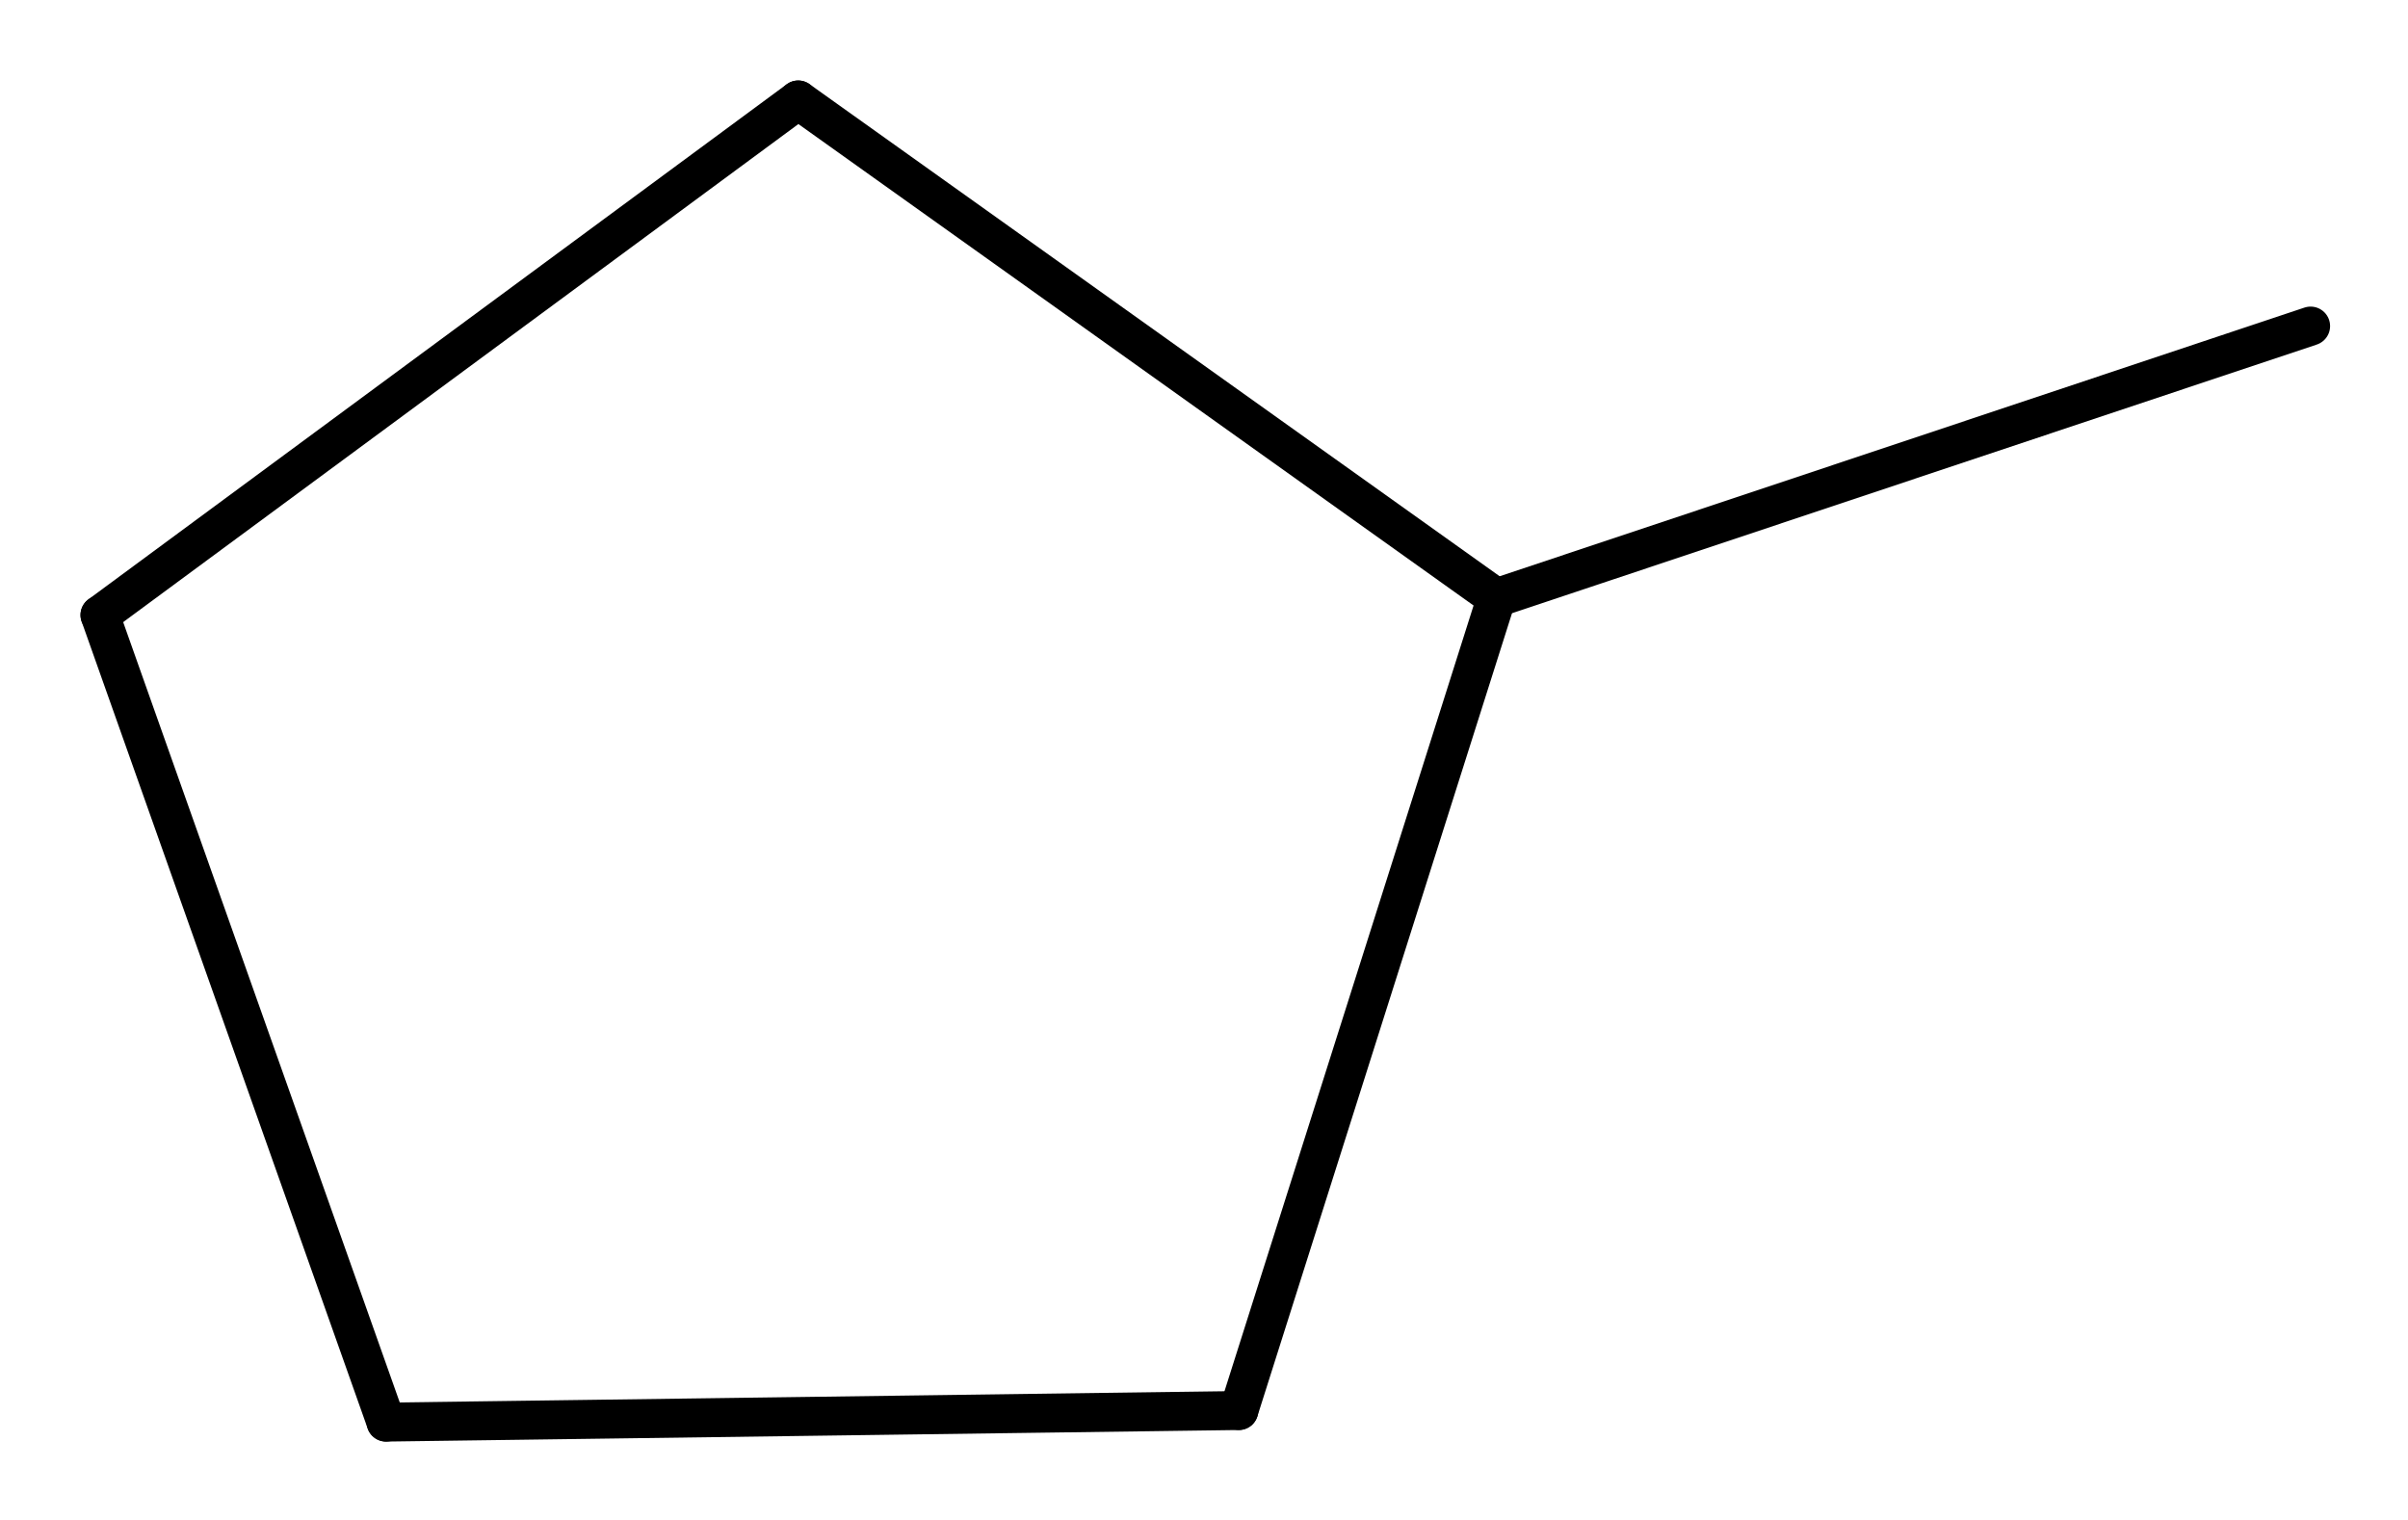
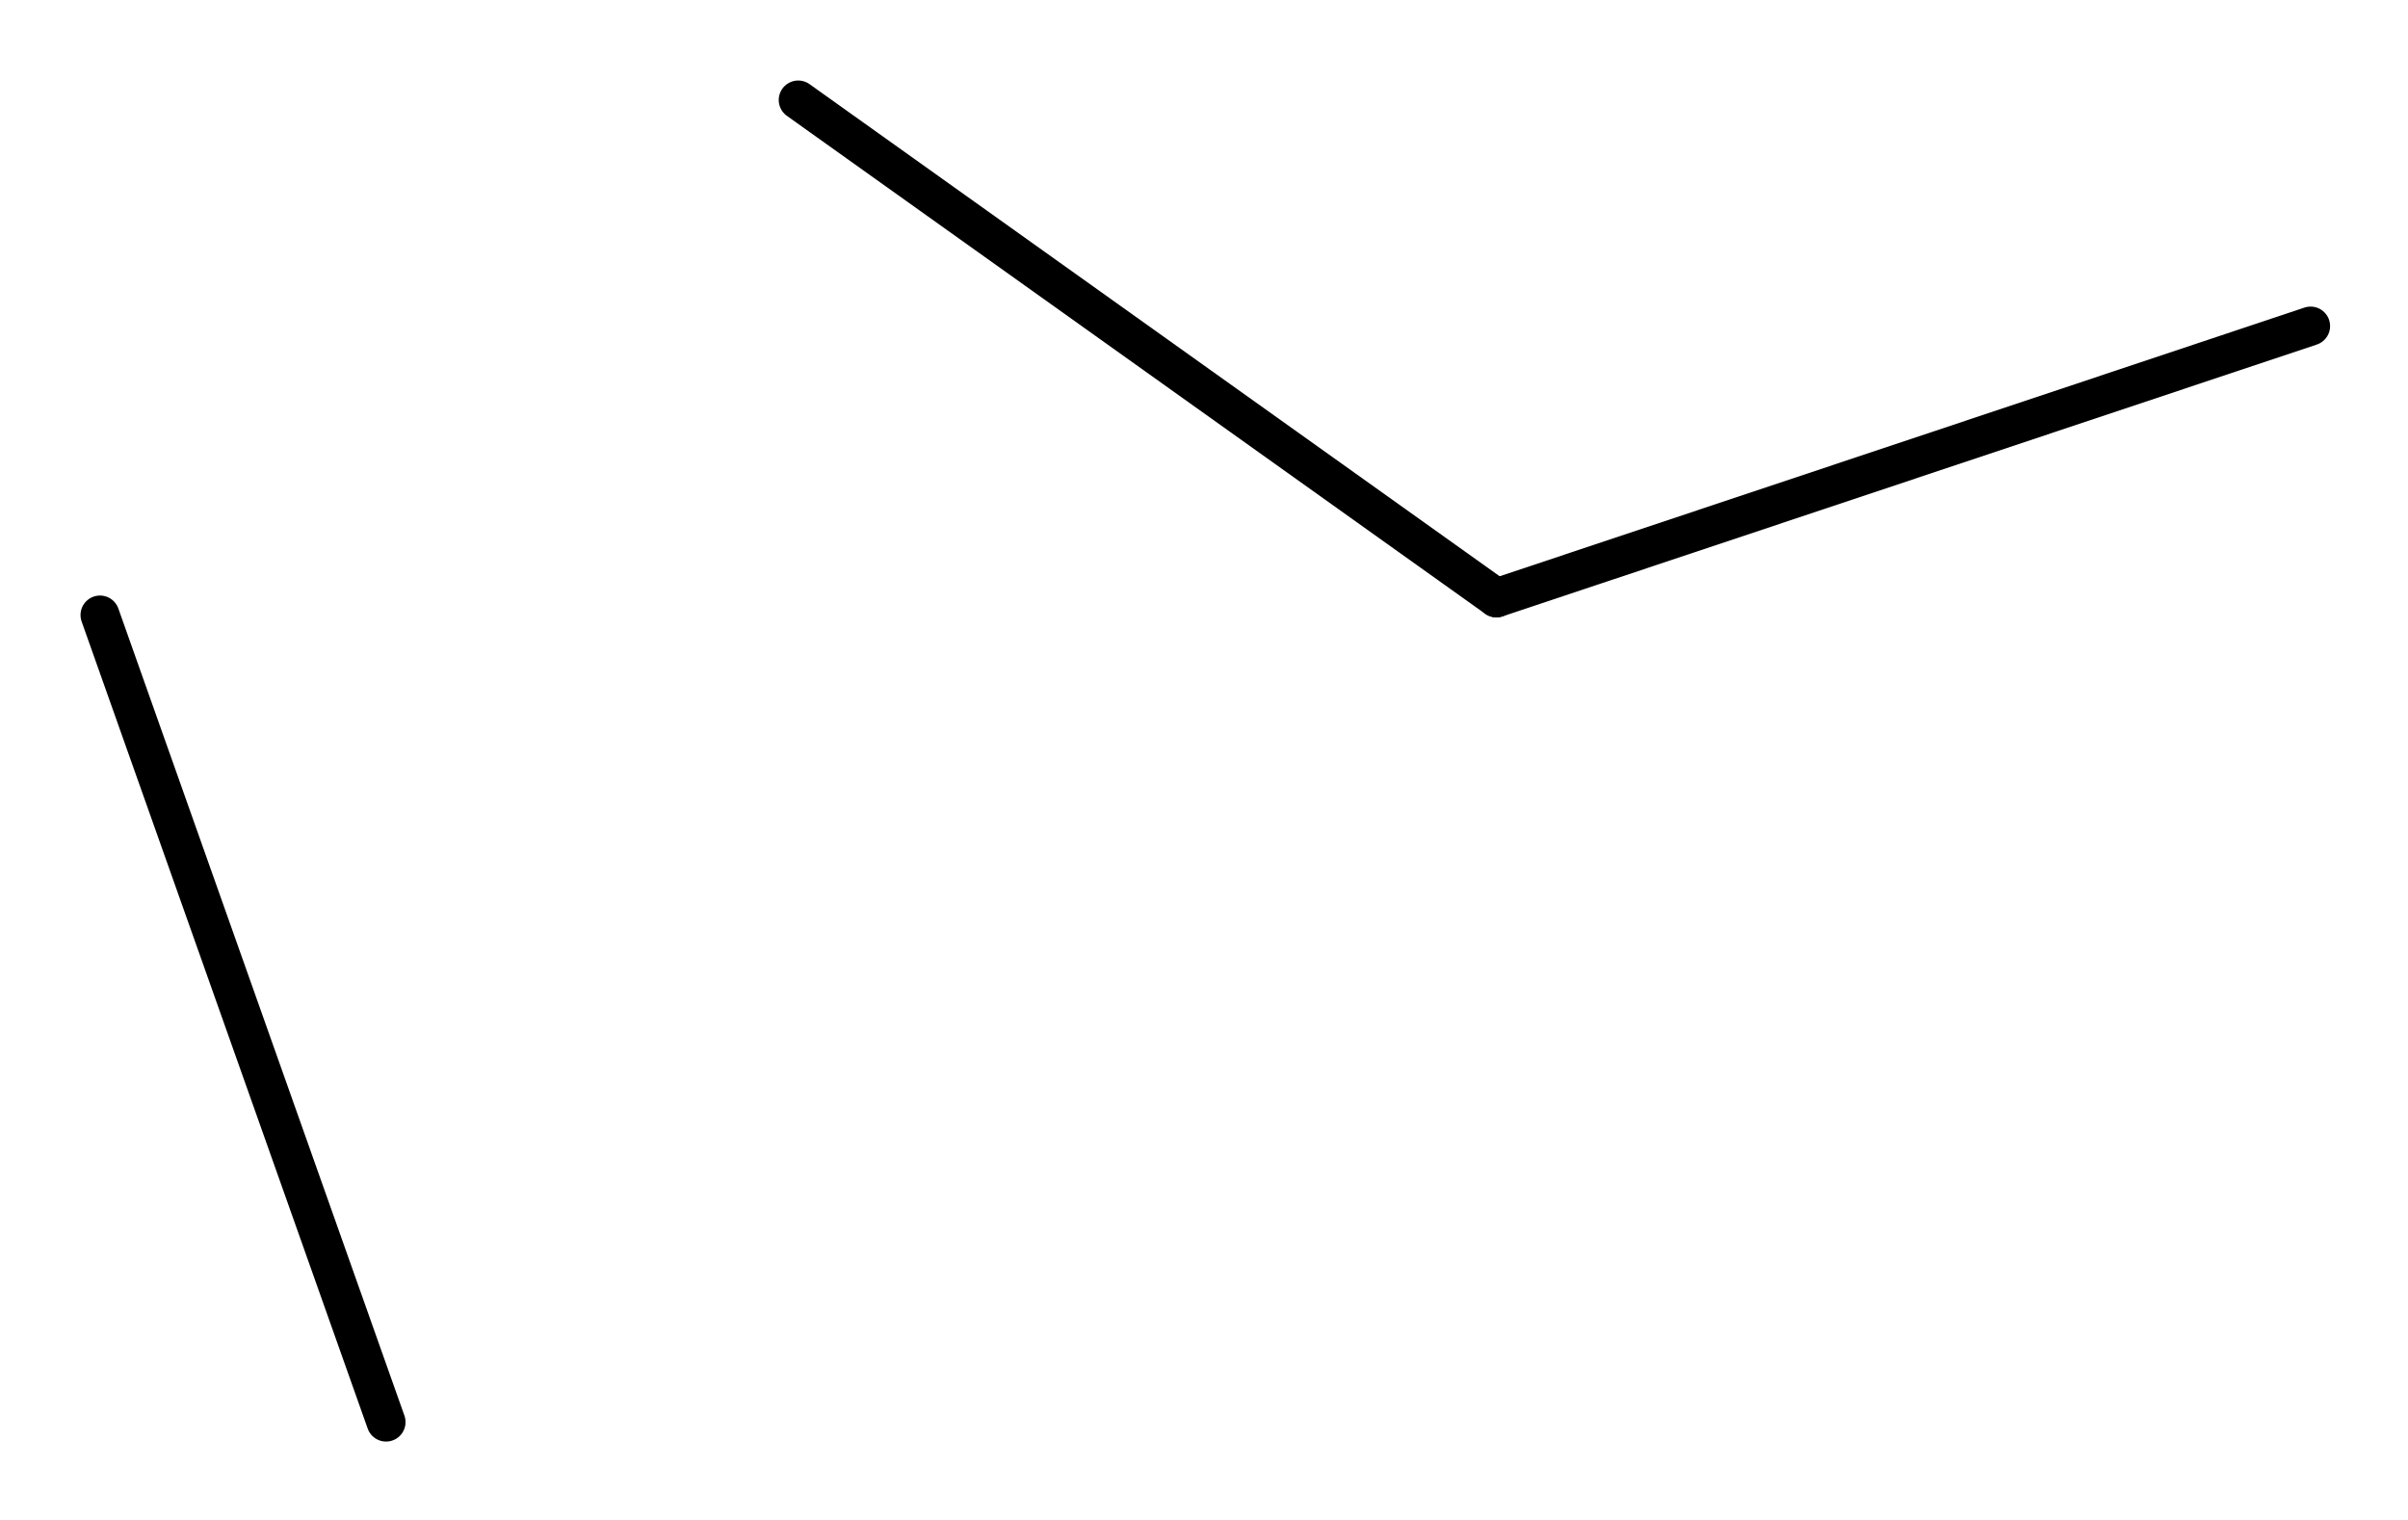
<svg xmlns="http://www.w3.org/2000/svg" version="1.2" width="18.544mm" height="11.702mm" viewBox="0 0 18.544 11.702">
  <desc>Generated by the Chemistry Development Kit (http://github.com/cdk)</desc>
  <g stroke-linecap="round" stroke-linejoin="round" stroke="#000000" stroke-width=".3">
-     <rect x=".0" y=".0" width="19.0" height="12.0" fill="#FFFFFF" stroke="none" />
    <g id="mol1" class="mol">
      <line id="mol1bnd1" class="bond" x1=".77" y1="4.736" x2="2.973" y2="10.951" />
-       <line id="mol1bnd2" class="bond" x1="2.973" y1="10.951" x2="9.54" y2="10.862" />
-       <line id="mol1bnd3" class="bond" x1="9.54" y1="10.862" x2="11.524" y2="4.604" />
      <line id="mol1bnd4" class="bond" x1="11.524" y1="4.604" x2="6.147" y2=".77" />
-       <line id="mol1bnd5" class="bond" x1=".77" y1="4.736" x2="6.147" y2=".77" />
      <line id="mol1bnd6" class="bond" x1="11.524" y1="4.604" x2="17.794" y2="2.511" />
    </g>
  </g>
</svg>